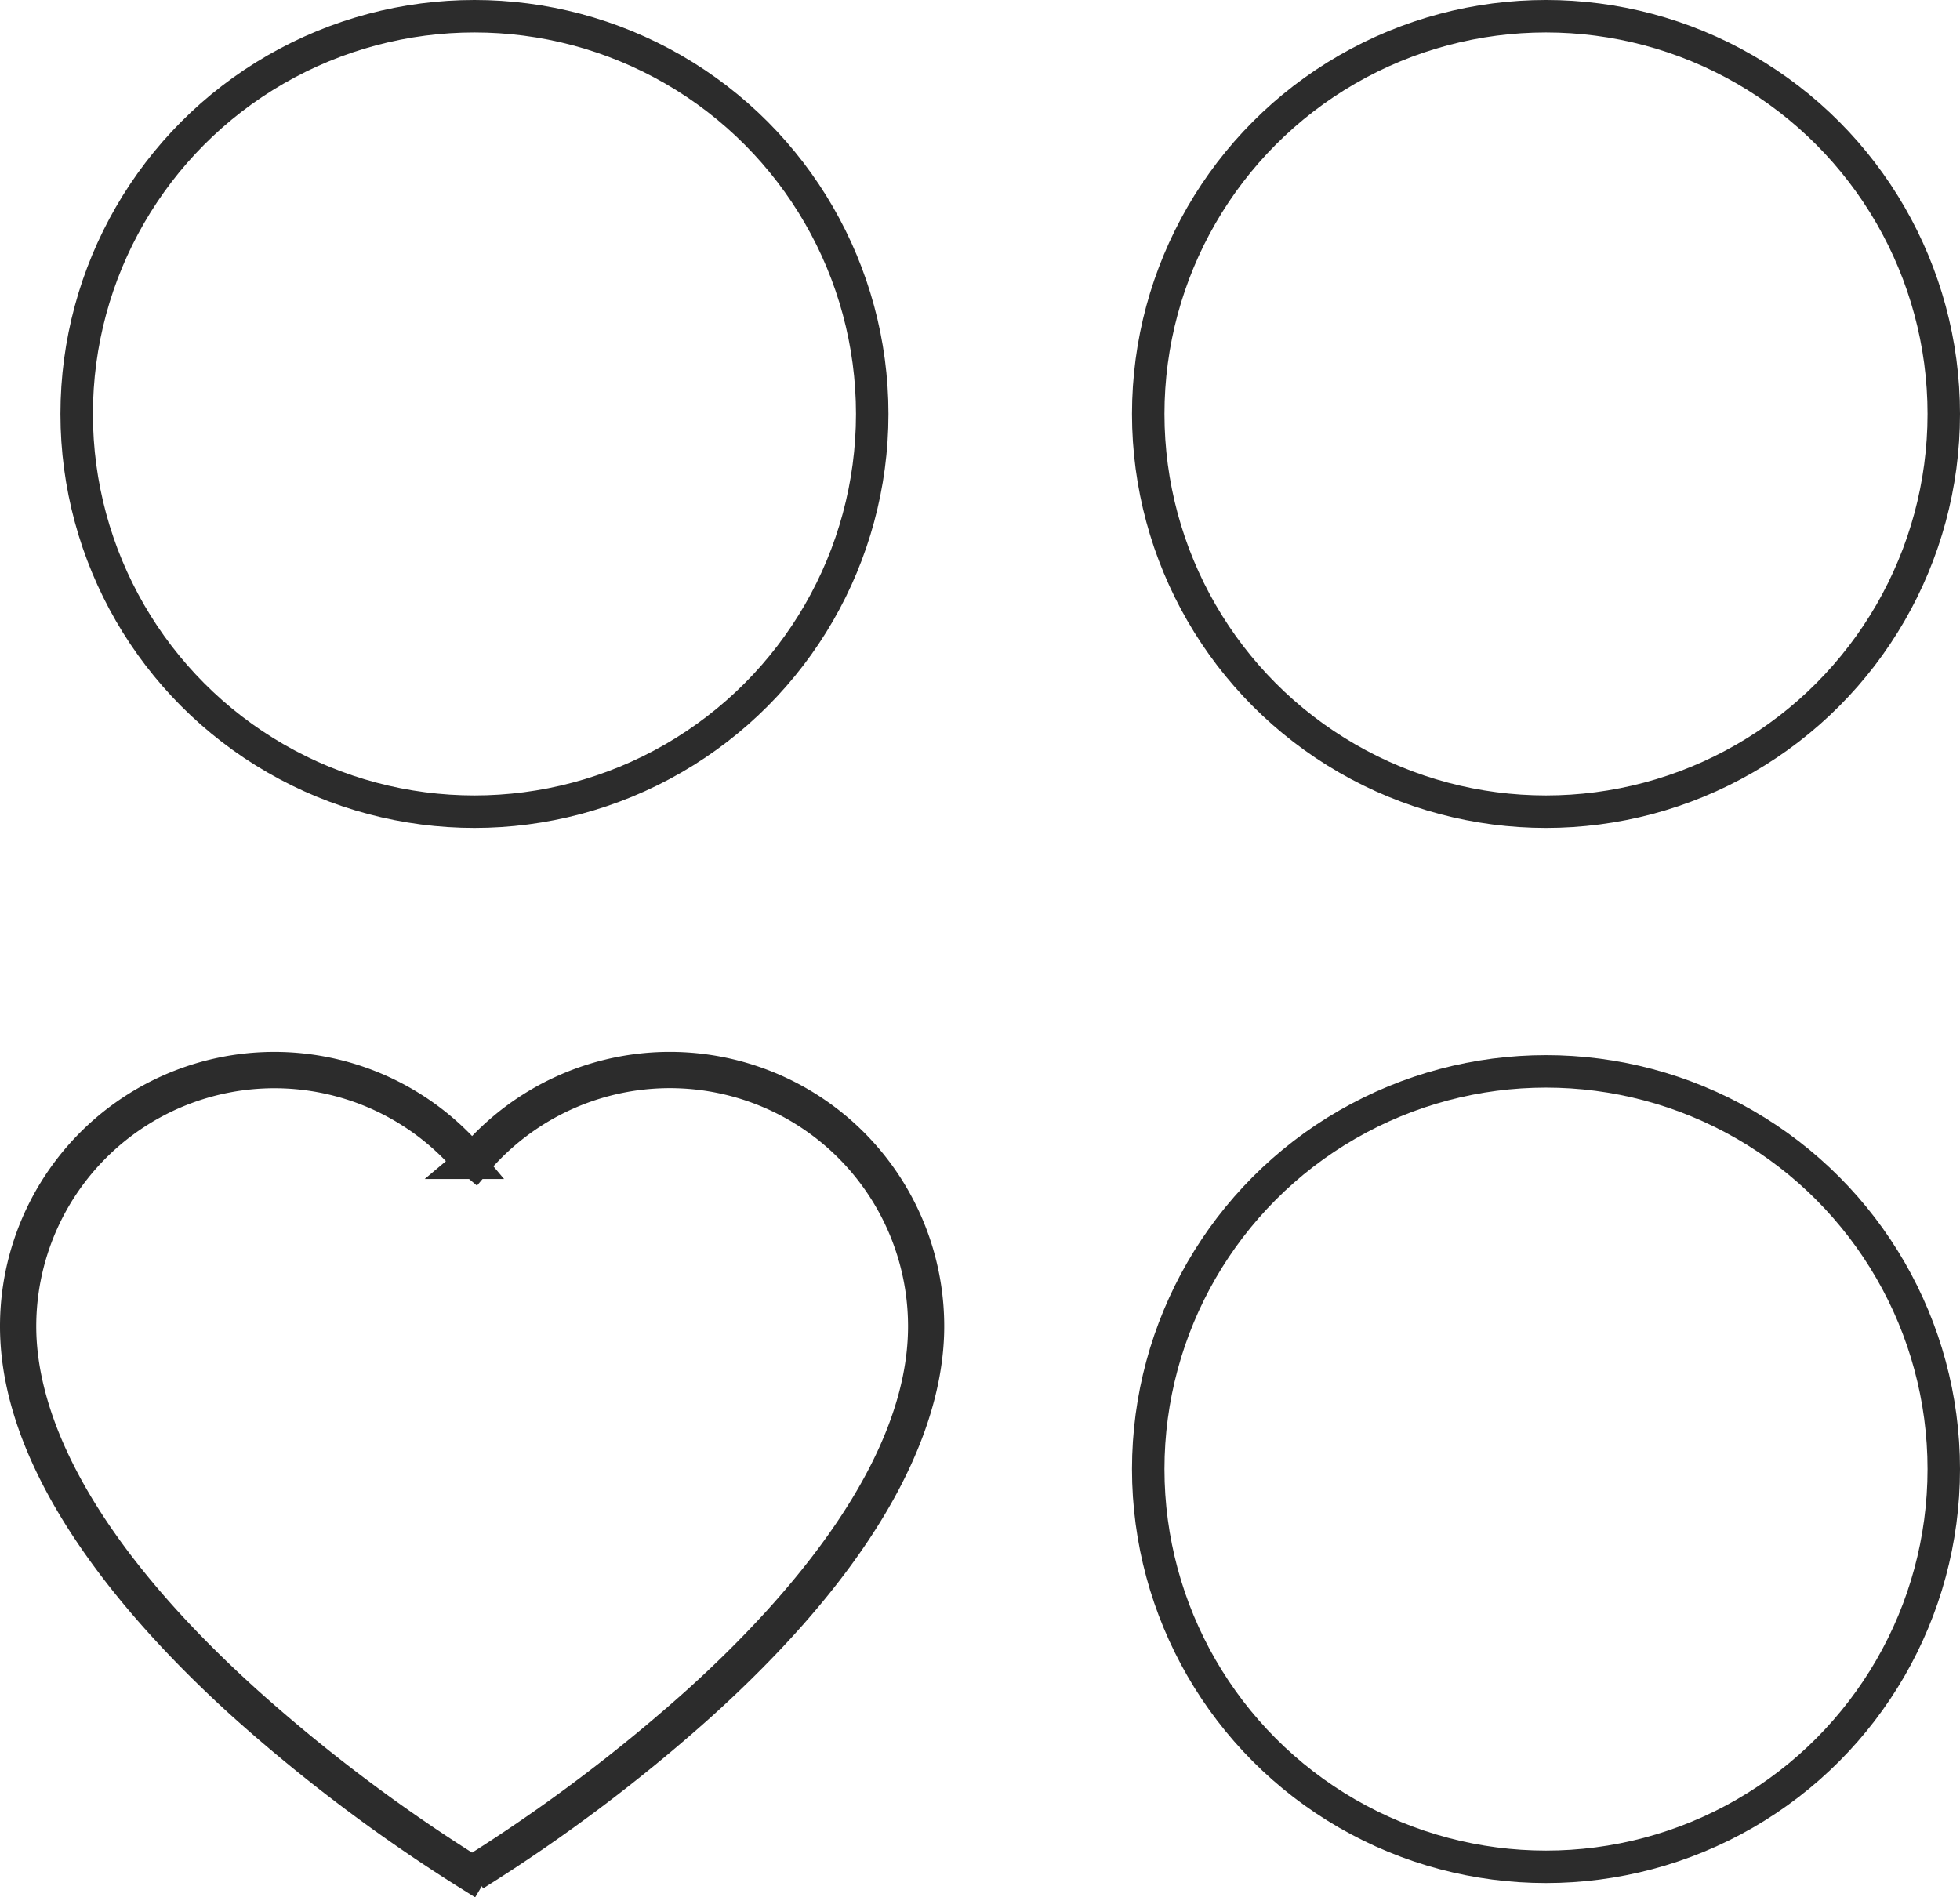
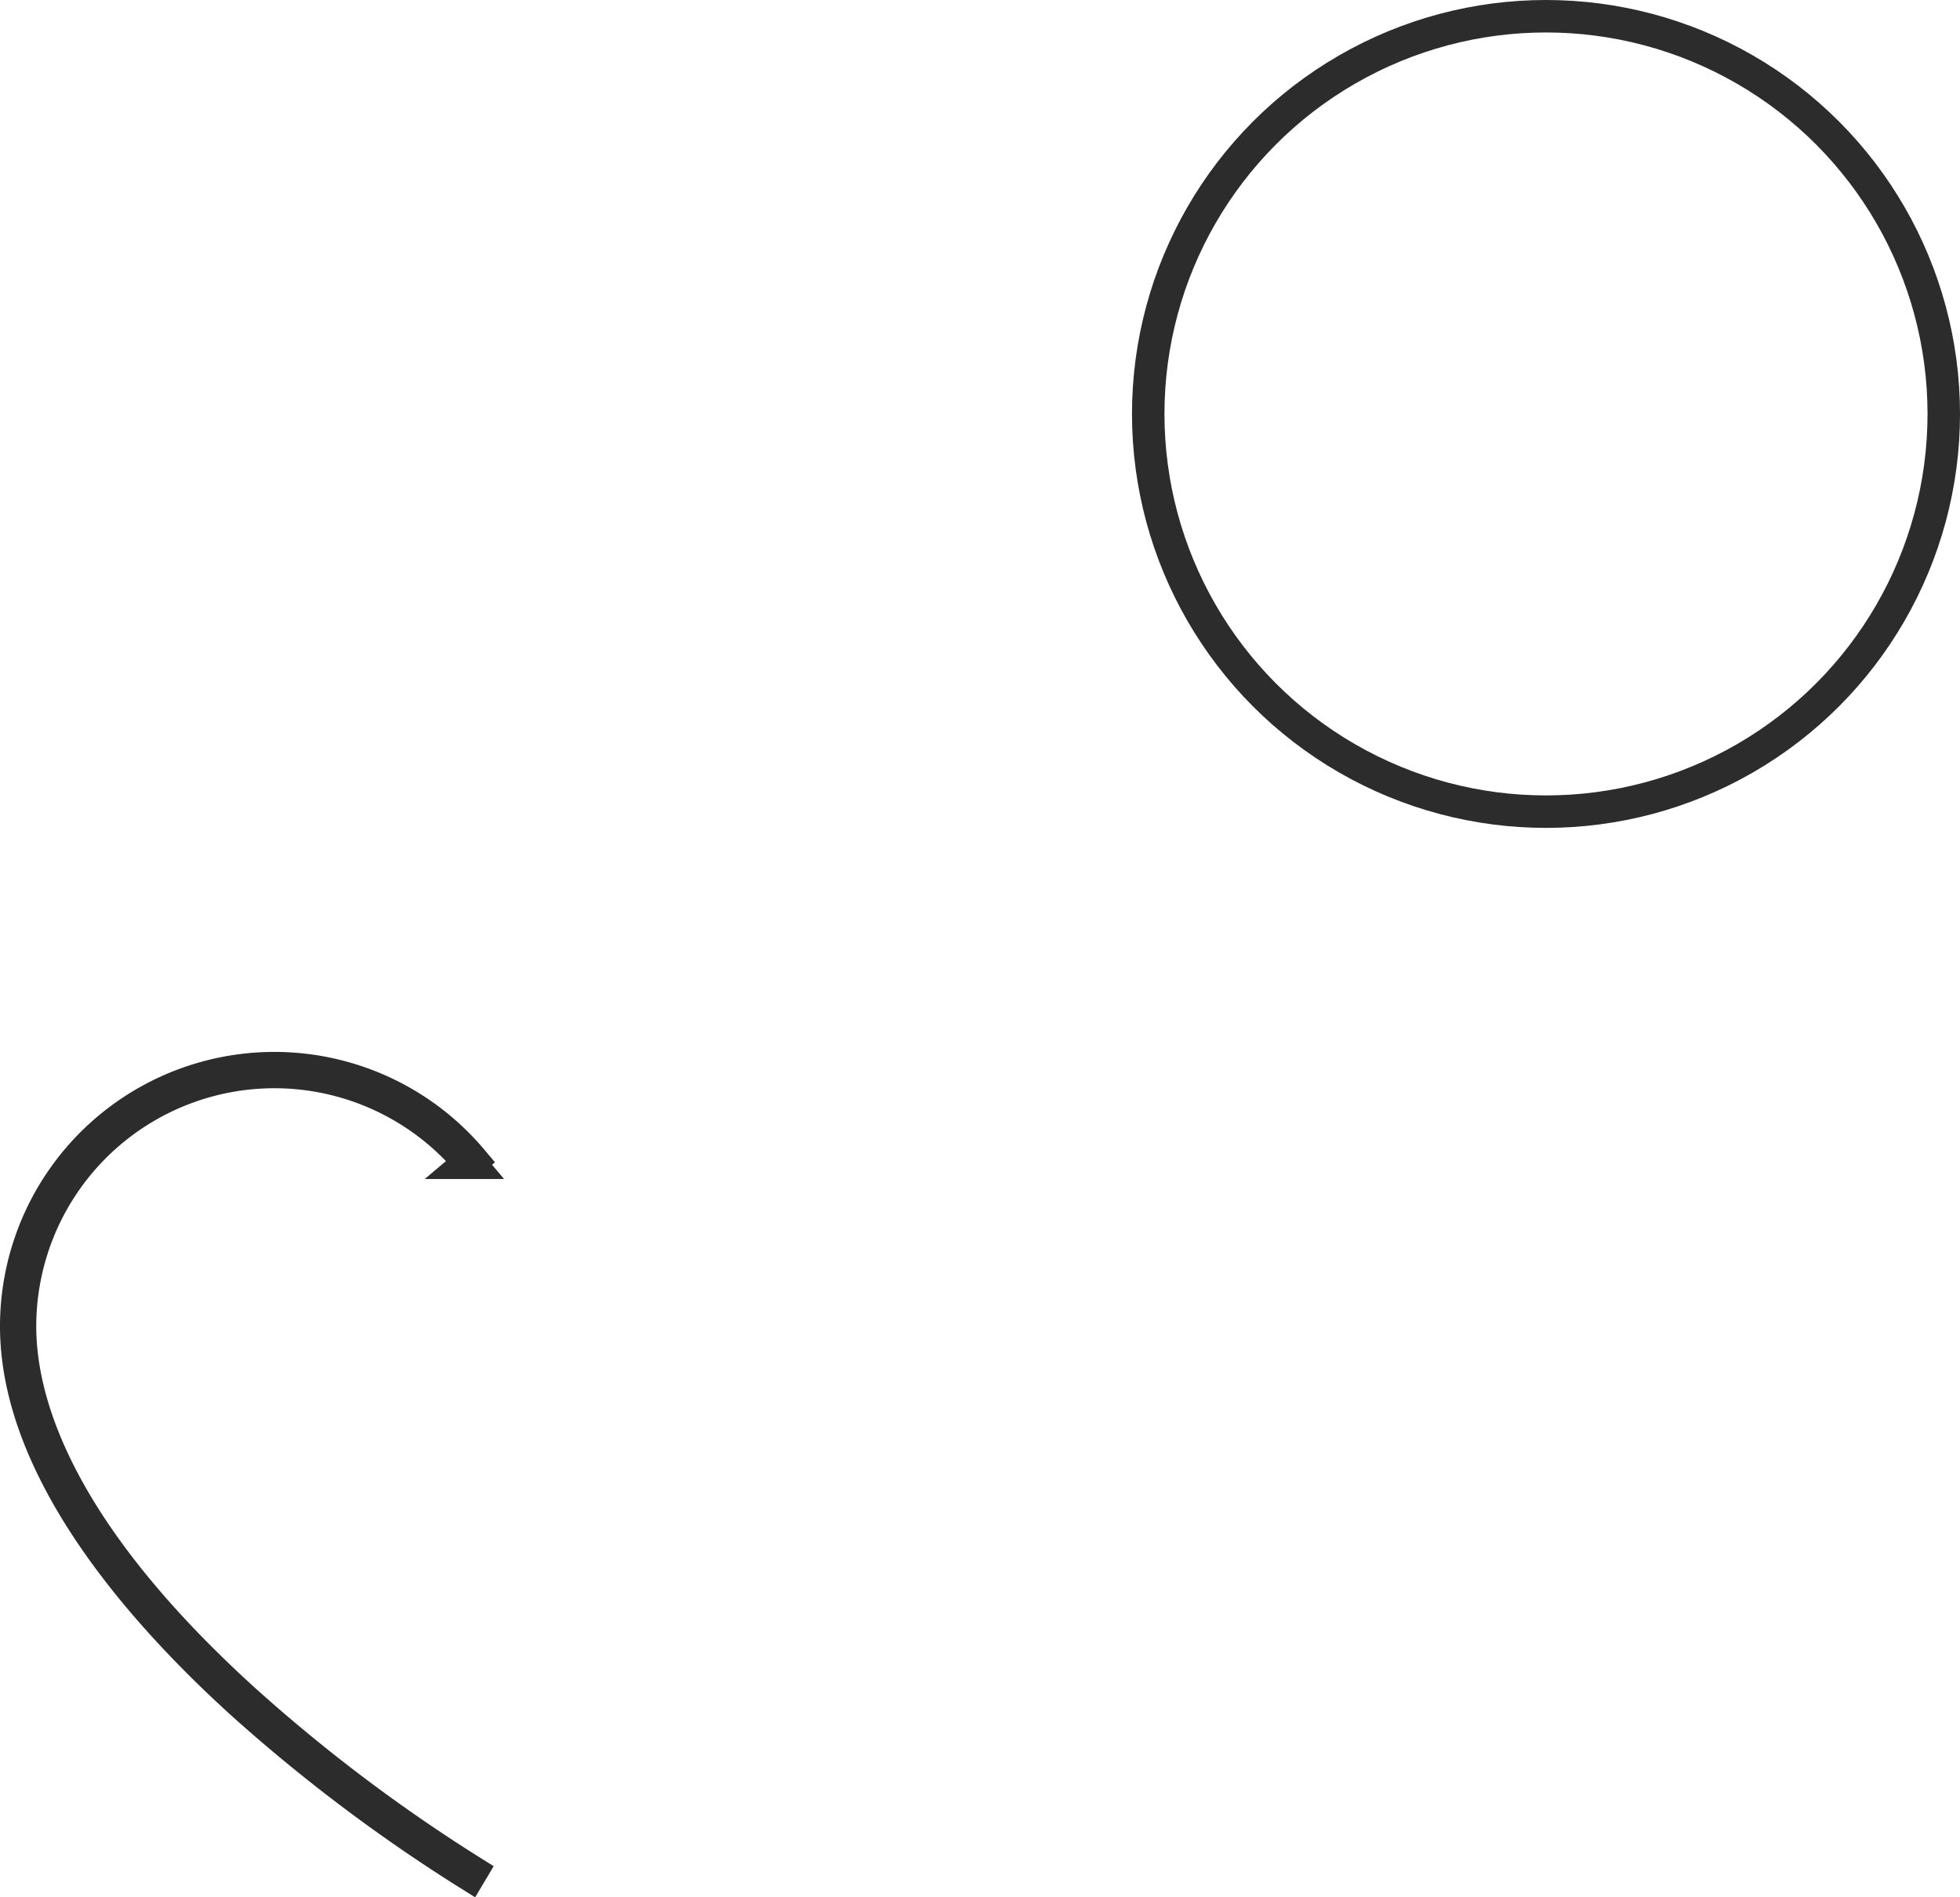
<svg xmlns="http://www.w3.org/2000/svg" id="Group_2" data-name="Group 2" width="120.723" height="116.88" viewBox="0 0 120.723 116.88">
  <defs>
    <clipPath id="clip-path">
      <rect id="Rectangle_1" data-name="Rectangle 1" width="120.723" height="116.88" transform="translate(0 0)" fill="none" />
    </clipPath>
  </defs>
  <g id="Group_1" data-name="Group 1" clip-path="url(#clip-path)">
    <path id="Path_1" data-name="Path 1" d="M28.93,115.49a101.846,101.846,0,0,1-13.955-10.5C8.6,99.217,1,90.5,1,81.705A15.9,15.9,0,0,1,29.079,71.479l-.178.15A15.67,15.67,0,0,0,1.233,81.705c0,4.8,2.411,12.709,13.9,23.1A101.627,101.627,0,0,0,29.049,115.29Z" fill="none" stroke="#2c2c2c" stroke-width="2" />
-     <path id="Path_2" data-name="Path 2" d="M29.228,115.49l-.12-.2a101.613,101.613,0,0,0,13.921-10.485c6.339-5.735,13.9-14.4,13.9-23.1A15.67,15.67,0,0,0,29.257,71.628l-.178-.15A15.9,15.9,0,0,1,57.158,81.705c0,4.85-2.424,12.826-13.975,23.275a101.846,101.846,0,0,1-13.955,10.5" fill="none" stroke="#2c2c2c" stroke-width="2" />
    <circle id="Ellipse_1" data-name="Ellipse 1" cx="24.5" cy="24.5" r="24.5" transform="translate(70.723 1)" fill="none" stroke="#2c2c2c" stroke-width="2" />
-     <circle id="Ellipse_2" data-name="Ellipse 2" cx="24.5" cy="24.5" r="24.5" transform="translate(4.723 1)" fill="none" stroke="#2c2c2c" stroke-width="2" />
-     <circle id="Ellipse_3" data-name="Ellipse 3" cx="24.5" cy="24.5" r="24.5" transform="translate(70.723 66)" fill="none" stroke="#2c2c2c" stroke-width="2" />
  </g>
</svg>